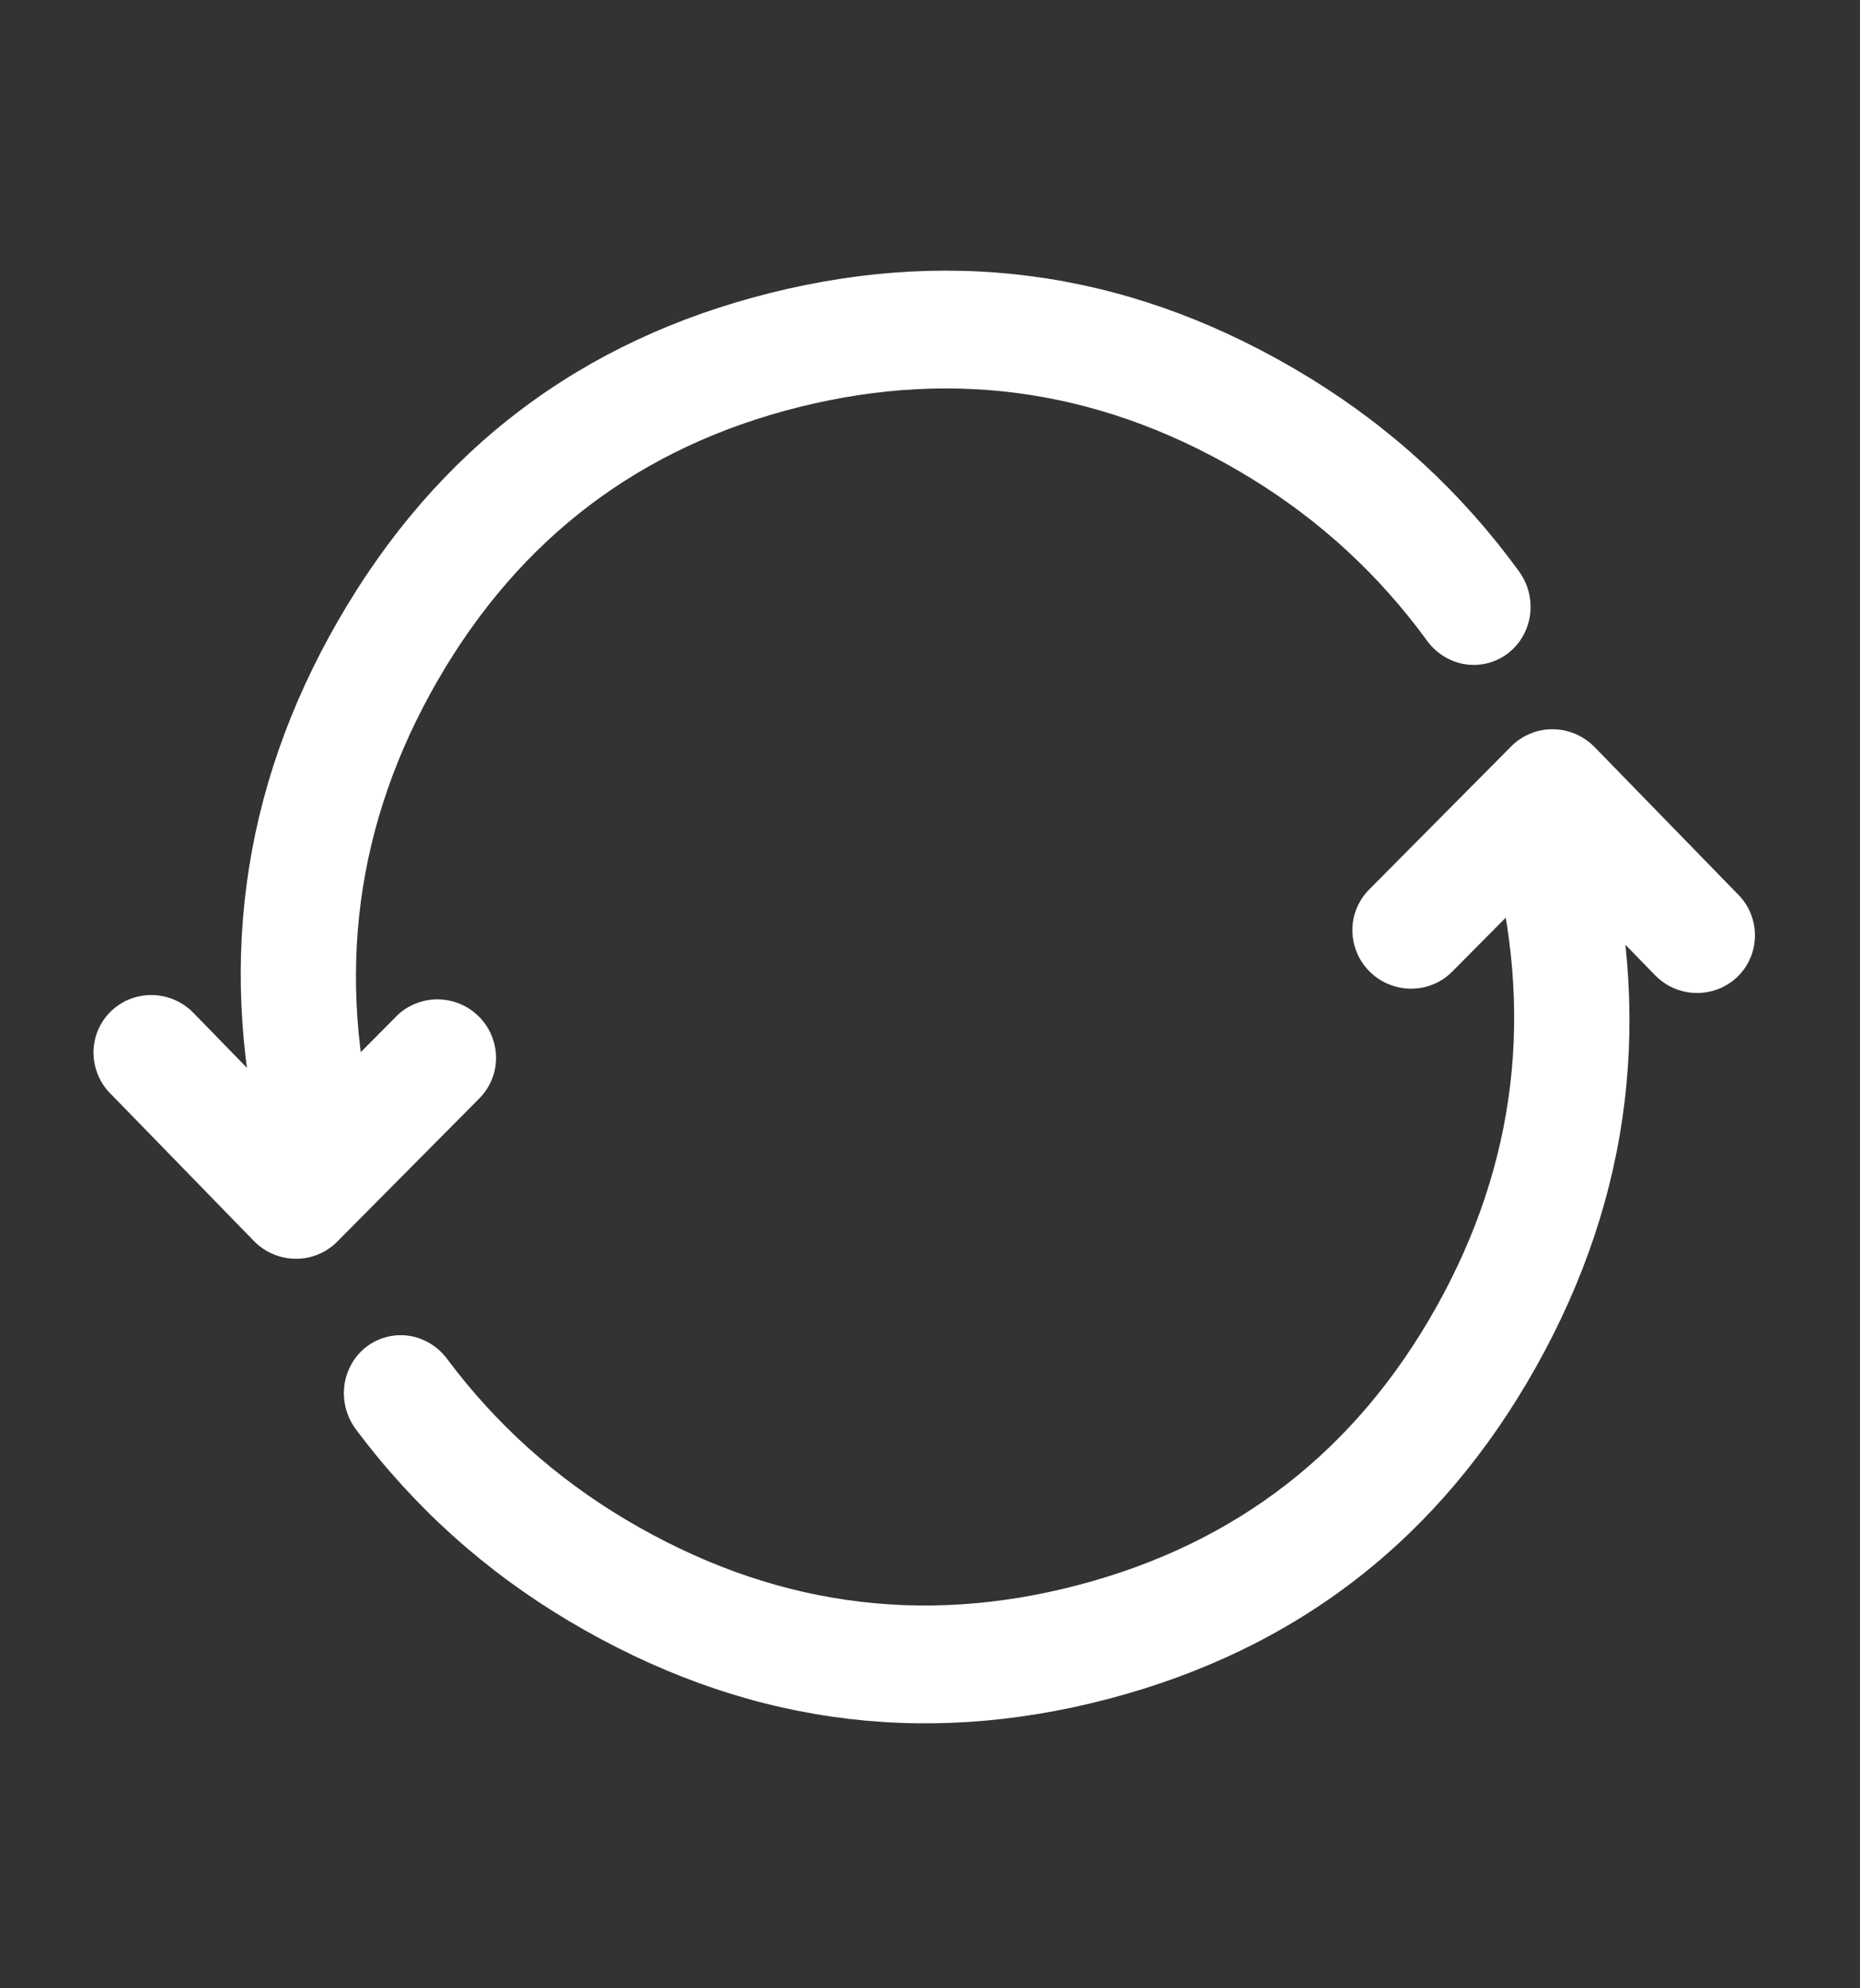
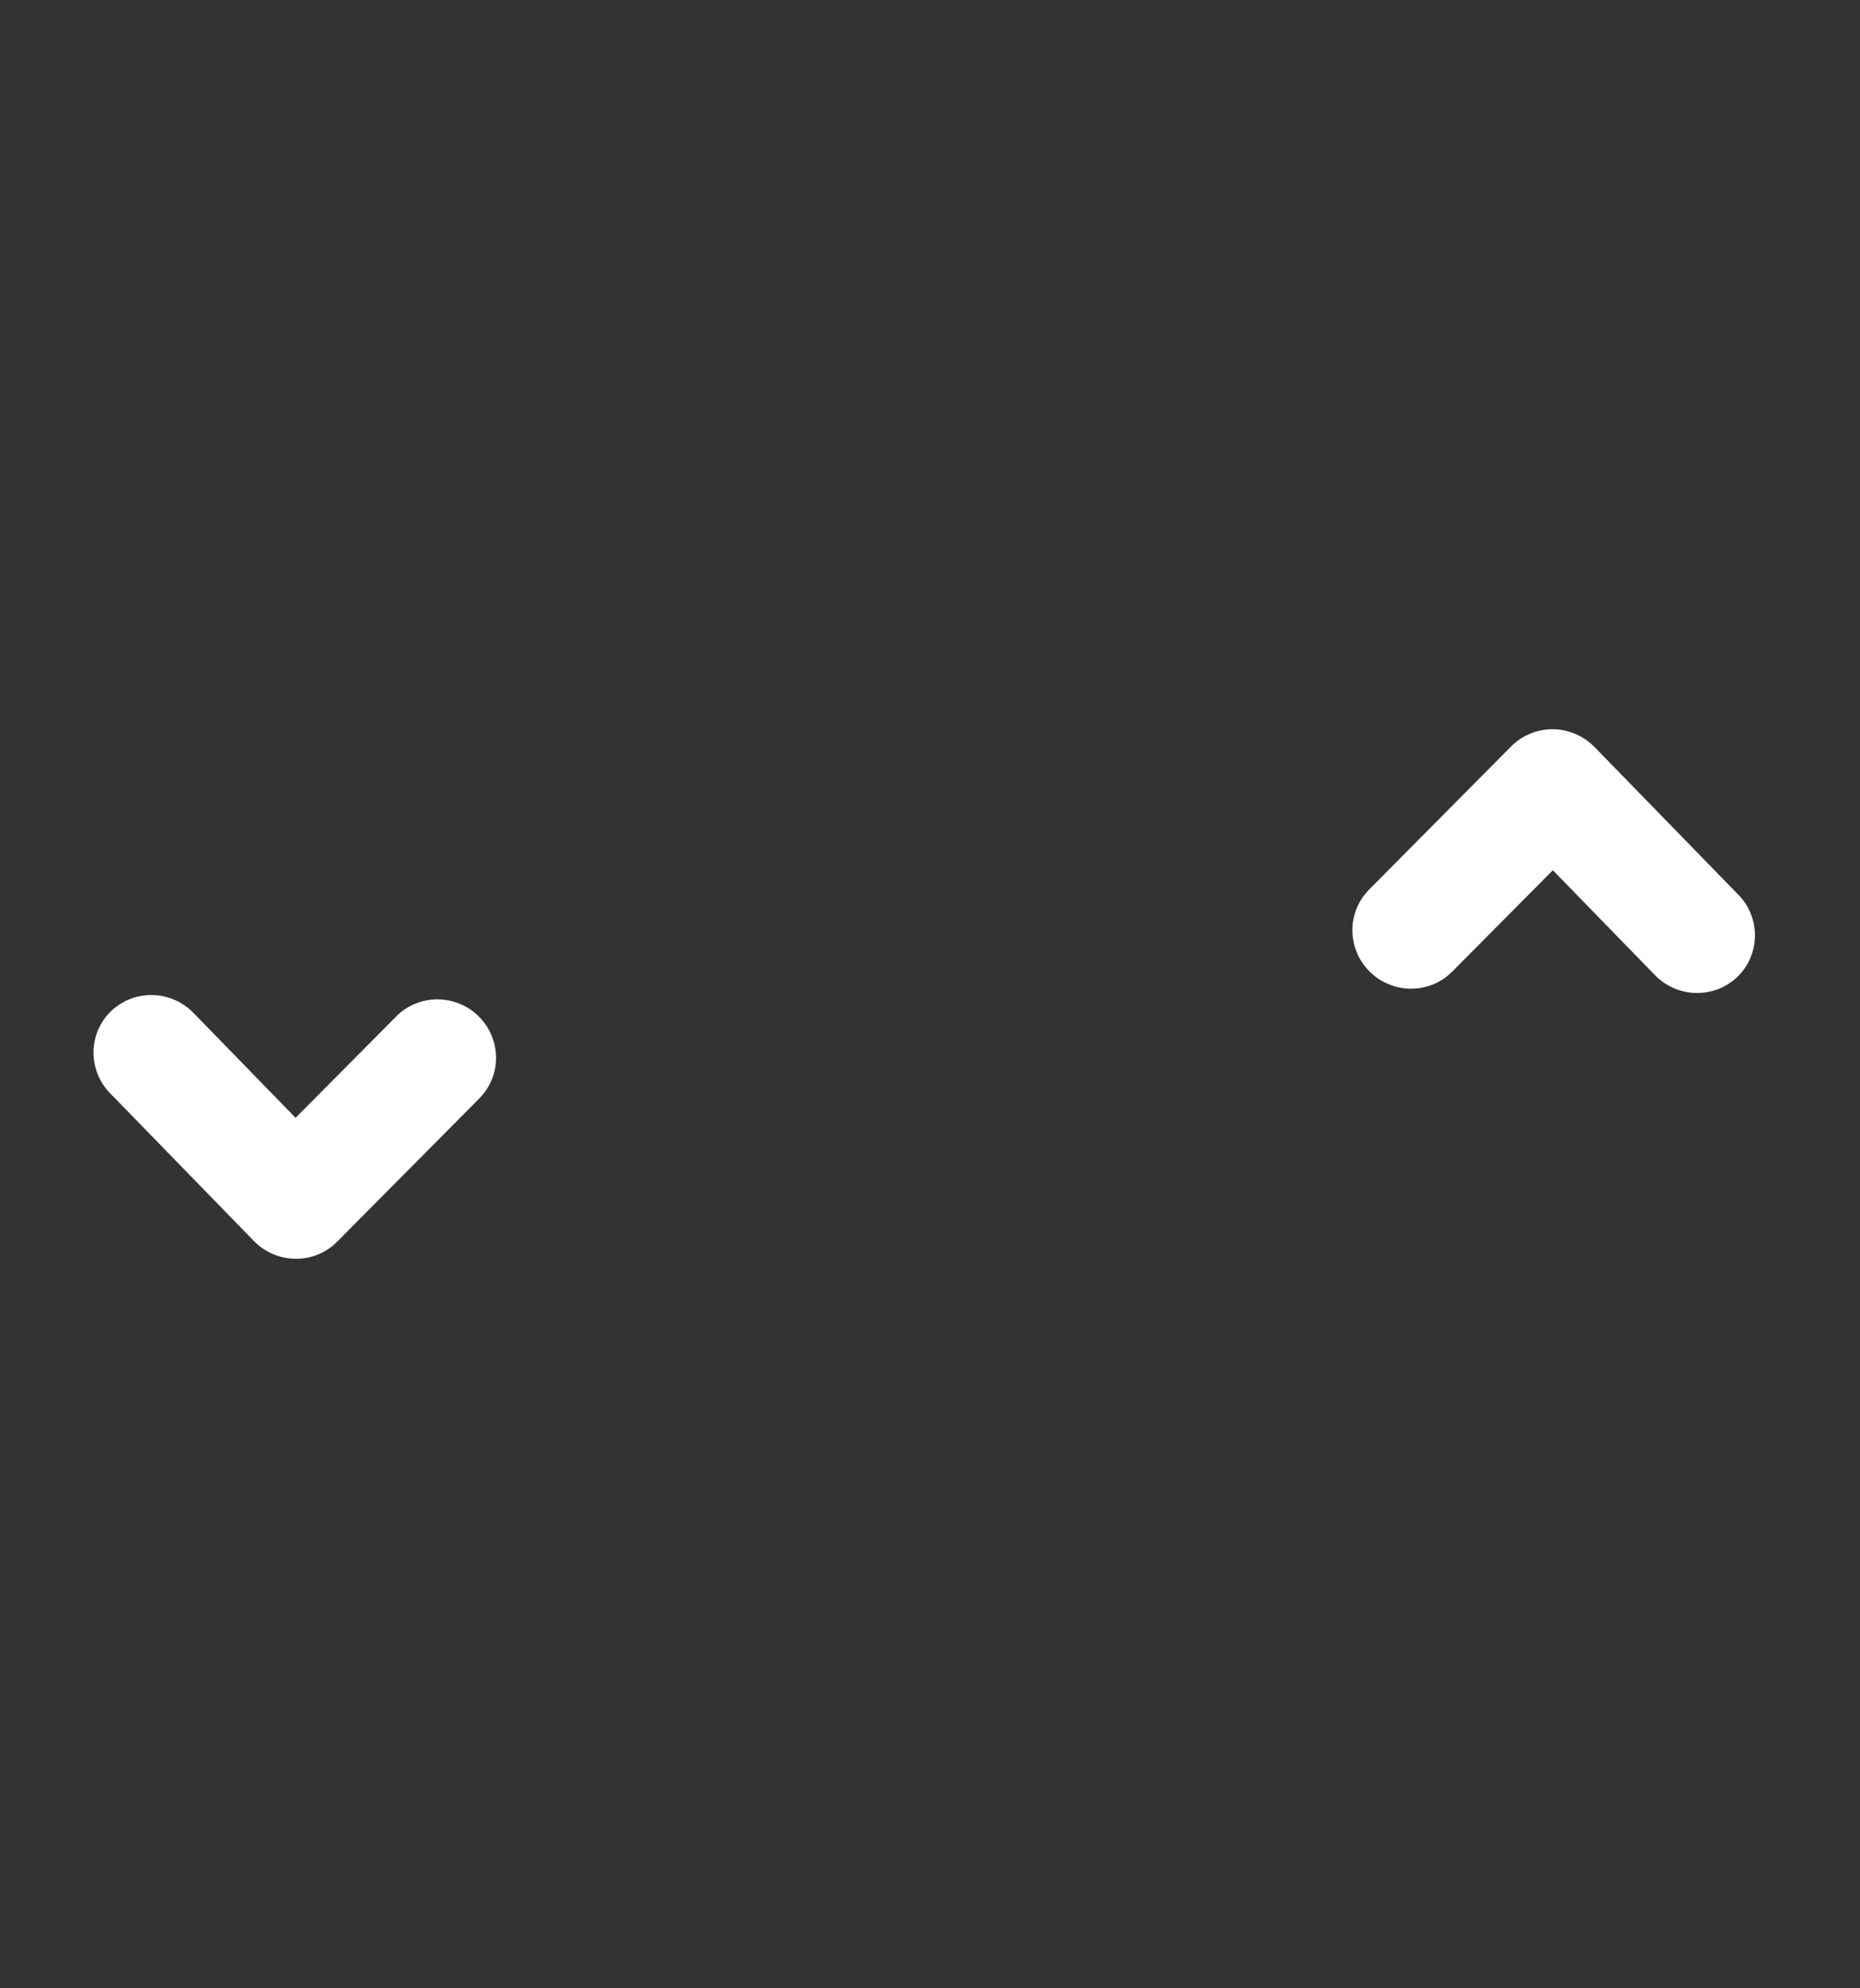
<svg xmlns="http://www.w3.org/2000/svg" fill="none" version="1.1" width="24" height="25.643" viewBox="0 0 24 25.643">
  <rect x="0" y="0" width="24" height="25.643" fill="#333333" stroke="none" />
  <g>
    <g transform="matrix(-0.967,0.254,-0.263,-0.965,15.716,27.79)">
      <path d="M8.885,17.599L8.885,17.599Q8.934,17.687,9.004,17.758Q9.074,17.83,9.161,17.881Q9.247,17.932,9.344,17.958Q9.44,17.984,9.54,17.984Q9.614,17.984,9.687,17.97Q9.759,17.955,9.827,17.927Q9.896,17.899,9.957,17.858Q10.019,17.817,10.071,17.764Q10.123,17.712,10.164,17.651Q10.205,17.589,10.233,17.521Q10.262,17.453,10.276,17.38Q10.29,17.308,10.29,17.234Q10.29,17.039,10.196,16.869L10.195,16.869L8.906,14.555Q8.833,14.425,8.716,14.332Q8.599,14.24,8.456,14.199Q8.312,14.158,8.164,14.175Q8.016,14.193,7.886,14.265Q7.879,14.269,7.872,14.273L5.614,15.595L5.614,15.595Q5.529,15.645,5.46,15.715Q5.391,15.784,5.342,15.869Q5.293,15.955,5.268,16.049Q5.243,16.144,5.243,16.242Q5.243,16.316,5.257,16.389Q5.271,16.461,5.3,16.529Q5.328,16.598,5.369,16.659Q5.41,16.721,5.462,16.773Q5.514,16.825,5.576,16.866Q5.637,16.907,5.706,16.935Q5.774,16.964,5.846,16.978Q5.919,16.992,5.993,16.992Q6.196,16.992,6.372,16.89L6.372,16.889L7.969,15.955L8.885,17.599Z" fill-rule="evenodd" fill="#FFFFFF" fill-opacity="1" />
    </g>
    <g transform="matrix(0.489,-0.872,0.86,0.511,-14.223,12.557)">
-       <path d="M6.002,19.574C6.002,19.674,5.982,19.772,5.944,19.864Q5.338,21.31,5.338,22.894Q5.338,26.119,7.596,28.397Q9.85,30.673,13.037,30.673Q16.223,30.673,18.478,28.399L18.479,28.397C18.619,28.255,18.811,28.175,19.011,28.175C19.426,28.175,19.761,28.511,19.761,28.925C19.761,29.123,19.683,29.313,19.544,29.453Q16.85,32.173,13.037,32.173Q9.225,32.173,6.53,29.453Q3.838,26.736,3.838,22.894Q3.838,21.008,4.56,19.284C4.677,19.006,4.95,18.824,5.252,18.824C5.666,18.824,6.002,19.16,6.002,19.574Z" fill-rule="evenodd" fill="#FFFFFF" fill-opacity="1" />
-     </g>
+       </g>
    <g transform="matrix(-0.5,0.866,-0.853,-0.521,36.487,-7.003)">
-       <path d="M22.516,7.732C22.516,7.832,22.497,7.93,22.458,8.022Q21.853,9.468,21.853,11.052Q21.853,14.277,24.11,16.556Q26.365,18.832,29.551,18.832Q32.738,18.832,34.992,16.557L34.993,16.556C35.134,16.414,35.326,16.334,35.526,16.334C35.94,16.334,36.276,16.669,36.276,17.084C36.276,17.281,36.198,17.471,36.059,17.611Q33.364,20.332,29.551,20.332Q25.739,20.332,23.044,17.611Q20.353,14.894,20.353,11.052Q20.353,9.166,21.075,7.443C21.192,7.164,21.464,6.982,21.766,6.982C22.181,6.982,22.516,7.318,22.516,7.732Z" fill-rule="evenodd" fill="#FFFFFF" fill-opacity="1" />
-     </g>
+       </g>
    <g transform="matrix(0.967,-0.254,0.263,0.965,-2.237,4.916)">
      <path d="M20.752,13.402L20.752,13.402Q20.801,13.49,20.871,13.562Q20.941,13.633,21.028,13.684Q21.114,13.735,21.211,13.761Q21.307,13.787,21.408,13.787Q21.481,13.787,21.554,13.773Q21.626,13.758,21.695,13.73Q21.763,13.702,21.824,13.661Q21.886,13.62,21.938,13.568Q21.99,13.515,22.031,13.454Q22.072,13.393,22.1,13.324Q22.129,13.256,22.143,13.184Q22.158,13.111,22.158,13.037Q22.158,12.842,22.063,12.672L22.062,12.671L20.773,10.358Q20.737,10.294,20.689,10.238Q20.641,10.181,20.583,10.135Q20.525,10.09,20.46,10.056Q20.394,10.022,20.323,10.002Q20.252,9.982,20.178,9.976Q20.105,9.97,20.031,9.979Q19.958,9.987,19.888,10.01Q19.817,10.032,19.753,10.068Q19.746,10.072,19.739,10.076L17.481,11.398Q17.396,11.448,17.327,11.518Q17.258,11.587,17.209,11.673Q17.16,11.758,17.135,11.853Q17.11,11.948,17.11,12.046Q17.11,12.12,17.124,12.192Q17.138,12.264,17.167,12.333Q17.195,12.401,17.236,12.462Q17.277,12.524,17.329,12.576Q17.382,12.628,17.443,12.669Q17.504,12.71,17.573,12.739Q17.641,12.767,17.713,12.781Q17.786,12.796,17.86,12.796Q18.063,12.796,18.239,12.693L18.239,12.693L19.836,11.758L20.752,13.402Z" fill-rule="evenodd" fill="#FFFFFF" fill-opacity="1" />
    </g>
  </g>
</svg>